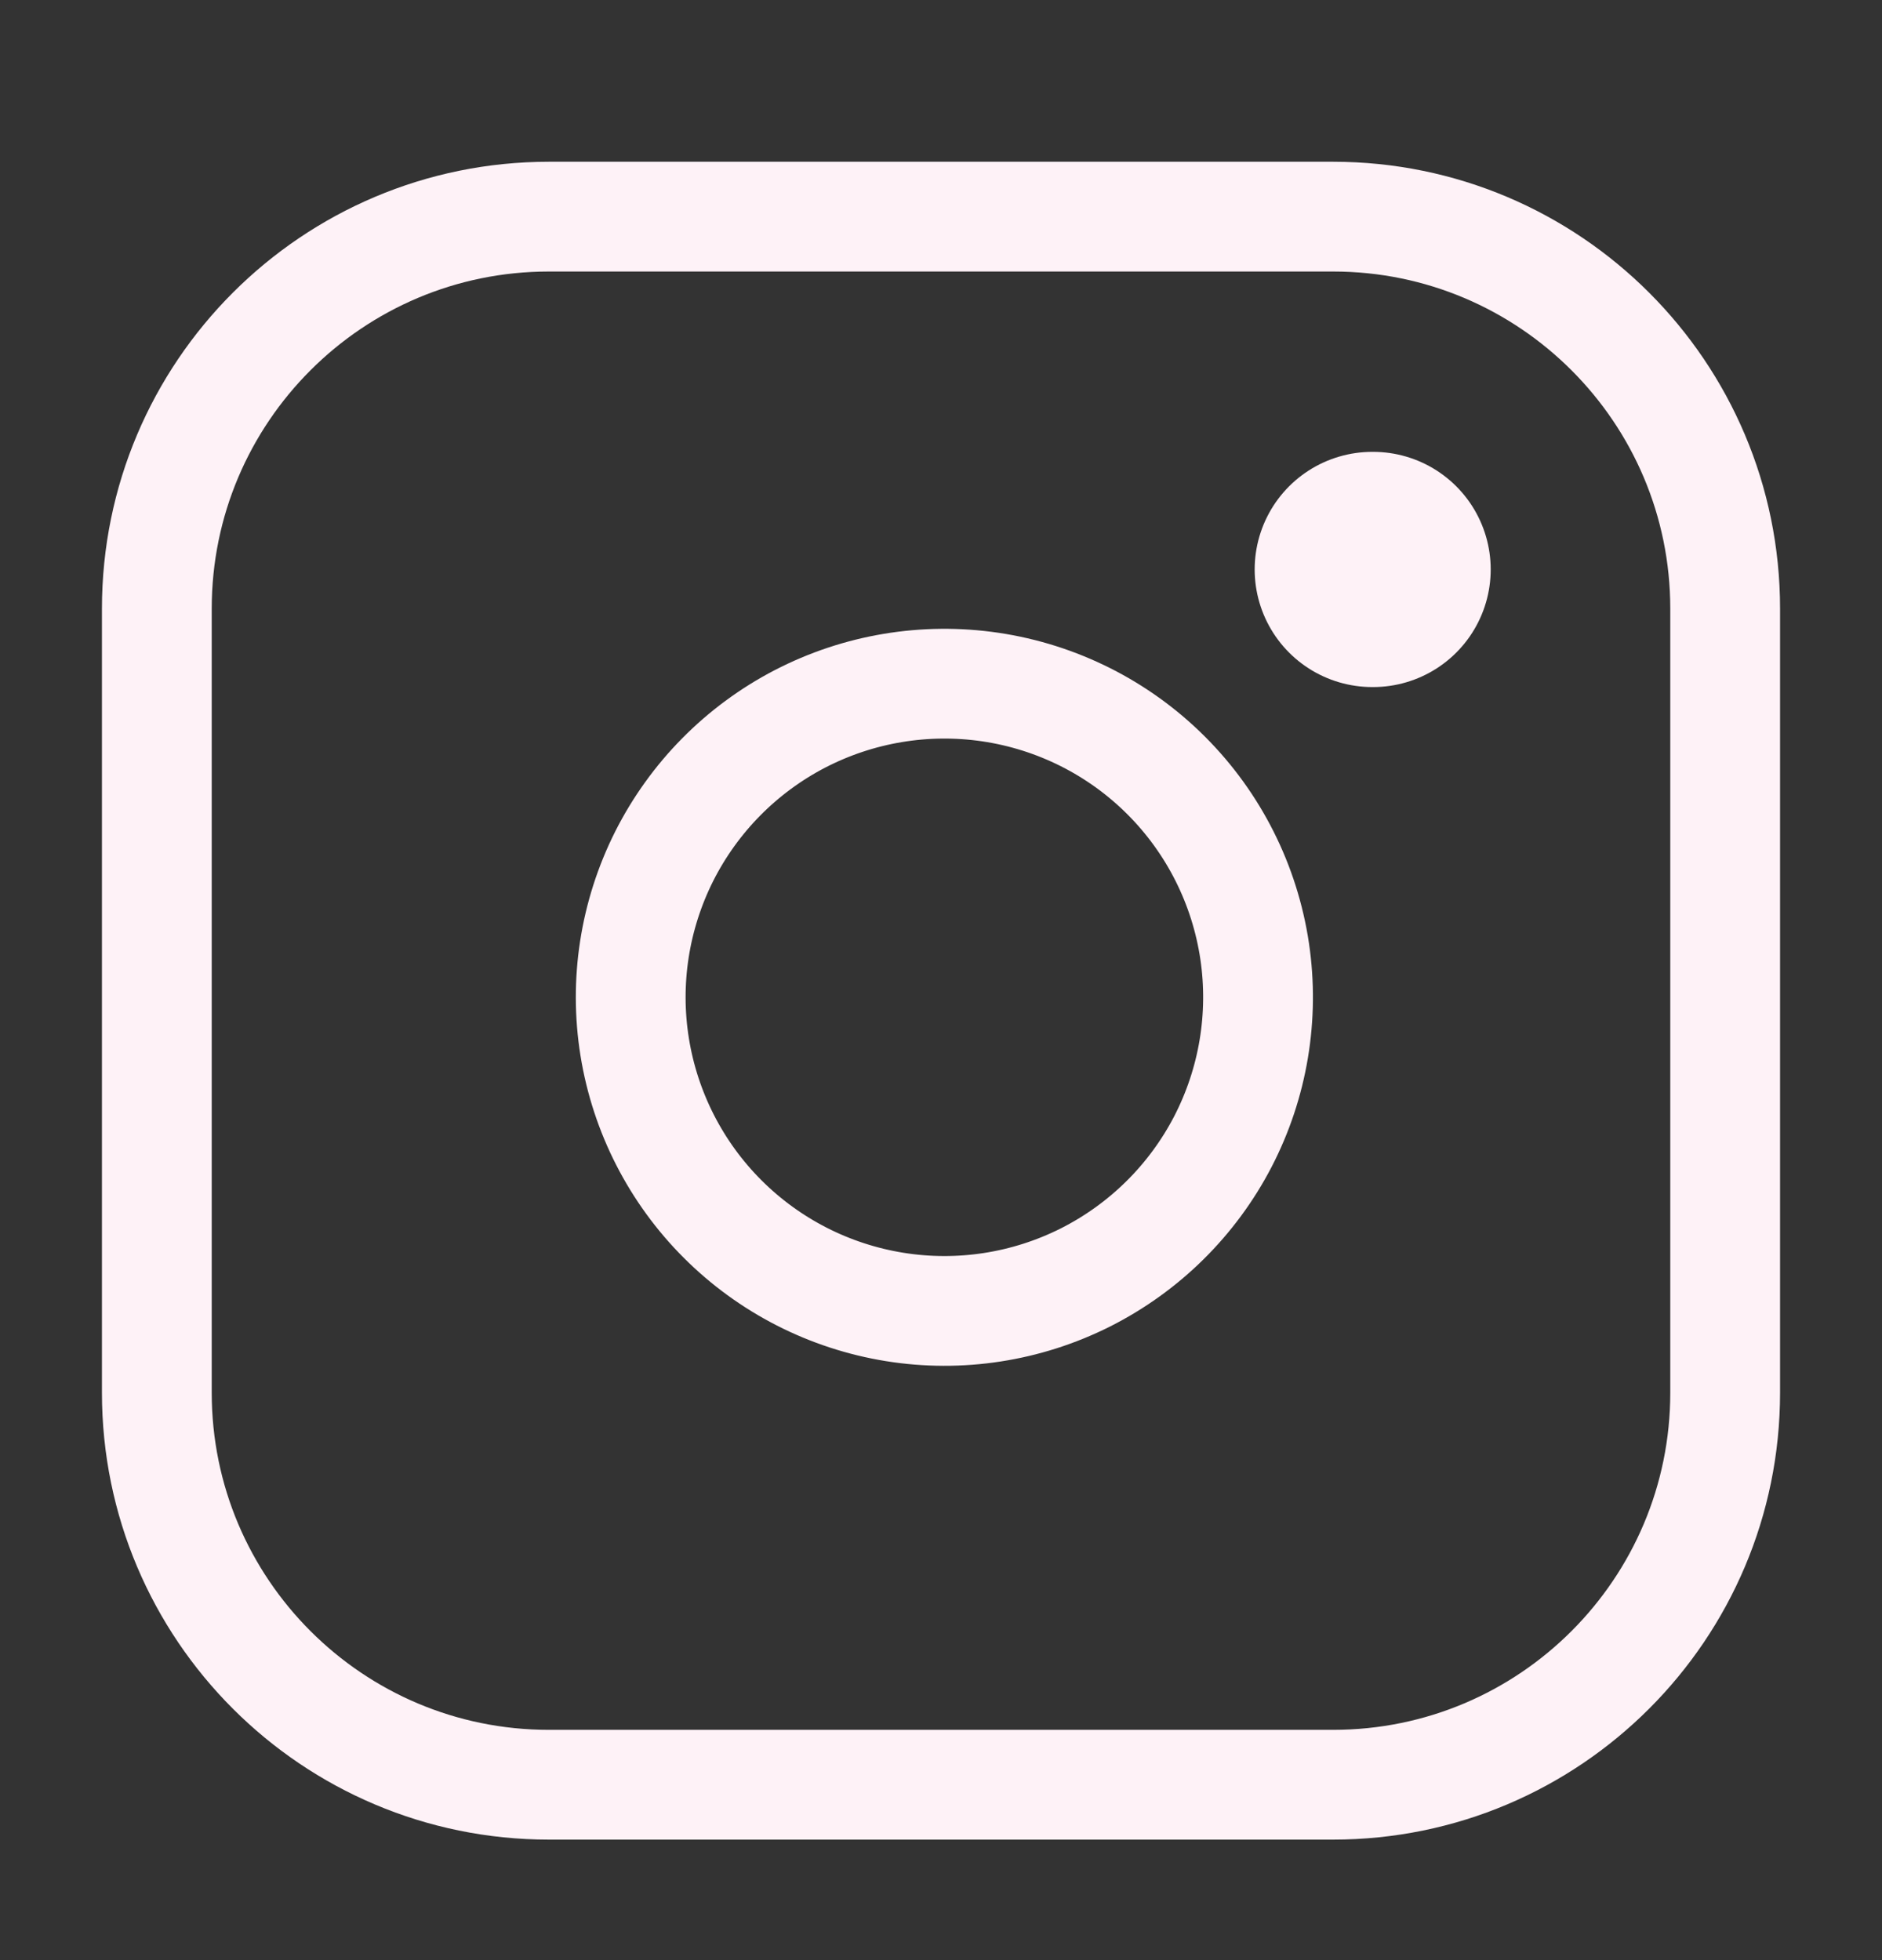
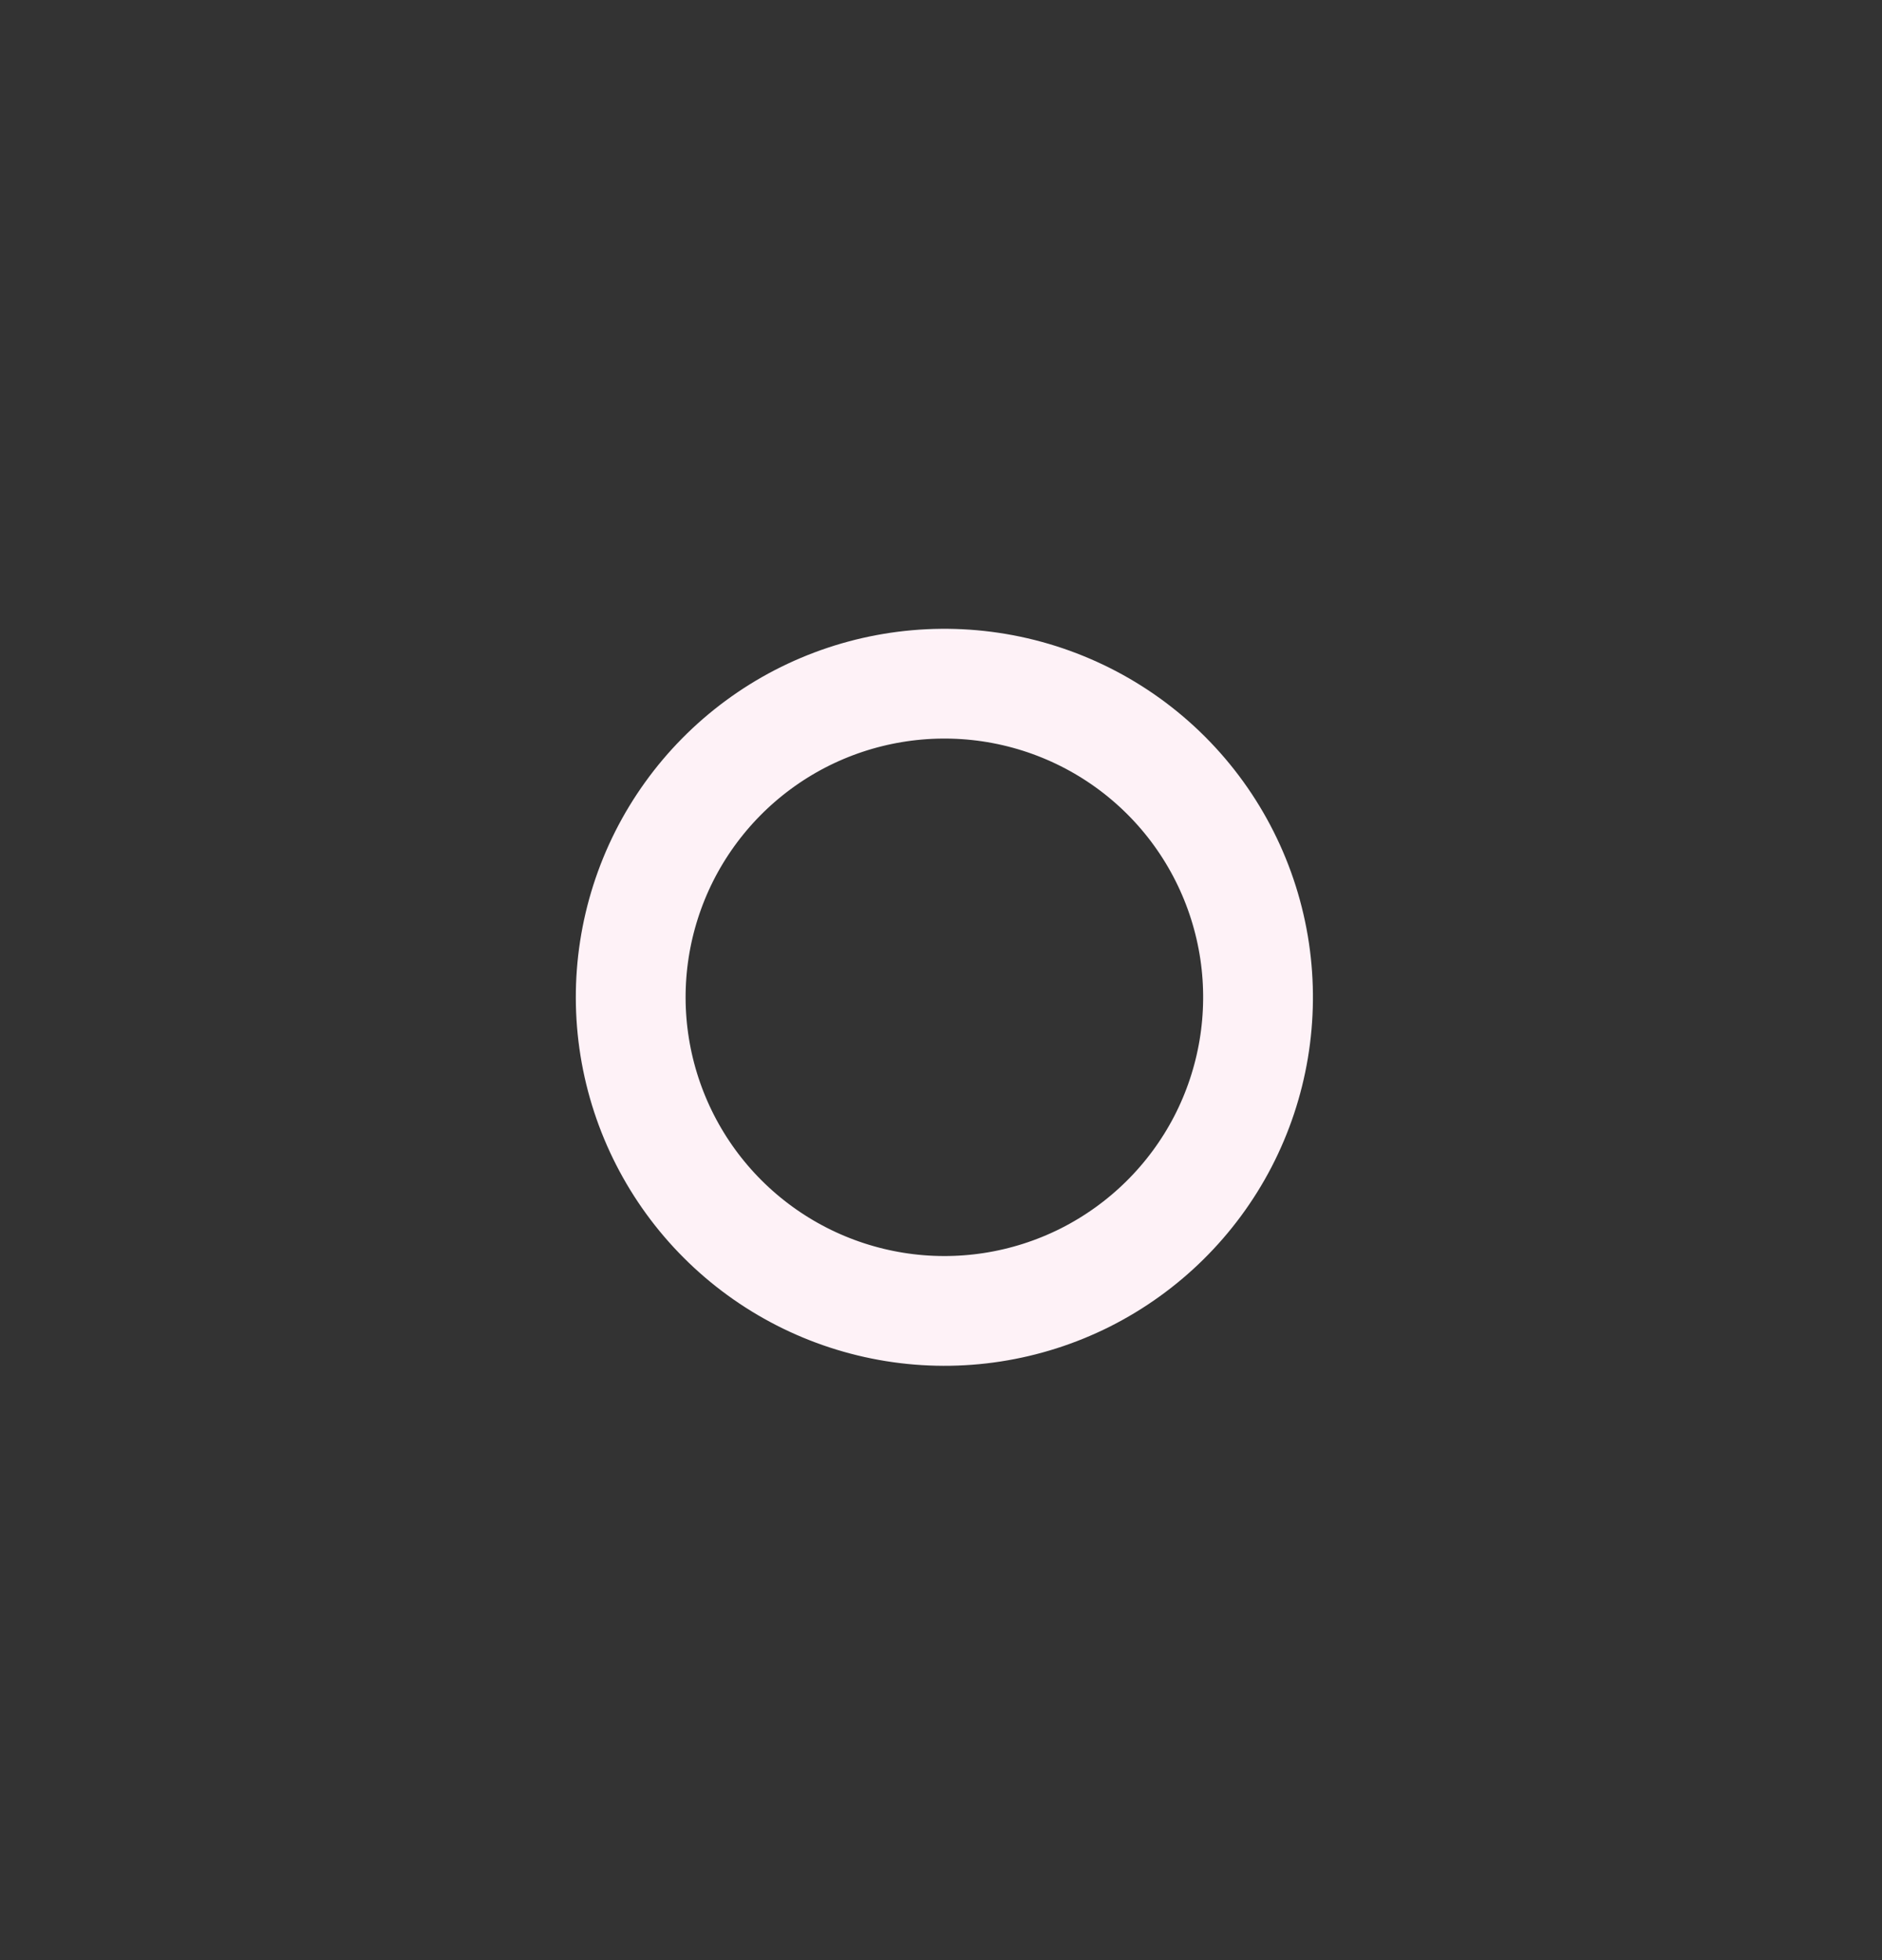
<svg xmlns="http://www.w3.org/2000/svg" width="24" height="25" viewBox="0 0 24 25" fill="none">
  <rect x="0" y="0" width="24" height="25" fill="#333333" stroke="none" />
-   <path d="M17 2.763H7C4.239 2.763 2 5.002 2 7.763V17.763C2 20.524 4.239 22.763 7 22.763H17C19.761 22.763 22 20.524 22 17.763V7.763C22 5.002 19.761 2.763 17 2.763Z" stroke="#FEF2F7" stroke-width="1.4" stroke-linecap="square" stroke-linejoin="round" />
  <path d="M16 12.133C16.123 12.965 15.981 13.815 15.594 14.562C15.206 15.309 14.593 15.914 13.842 16.293C13.09 16.671 12.238 16.803 11.408 16.669C10.577 16.535 9.81 16.143 9.215 15.548C8.62 14.953 8.228 14.186 8.094 13.355C7.96 12.524 8.092 11.673 8.47 10.921C8.849 10.17 9.454 9.557 10.201 9.169C10.948 8.782 11.798 8.64 12.63 8.763C13.479 8.889 14.265 9.284 14.872 9.891C15.479 10.498 15.874 11.284 16 12.133Z" stroke="#FEF2F7" stroke-width="1.4" stroke-linecap="square" stroke-linejoin="round" />
-   <path d="M17.5 7.263H17.51" stroke="#FEF2F7" stroke-width="3" stroke-linecap="round" stroke-linejoin="round" />
</svg>